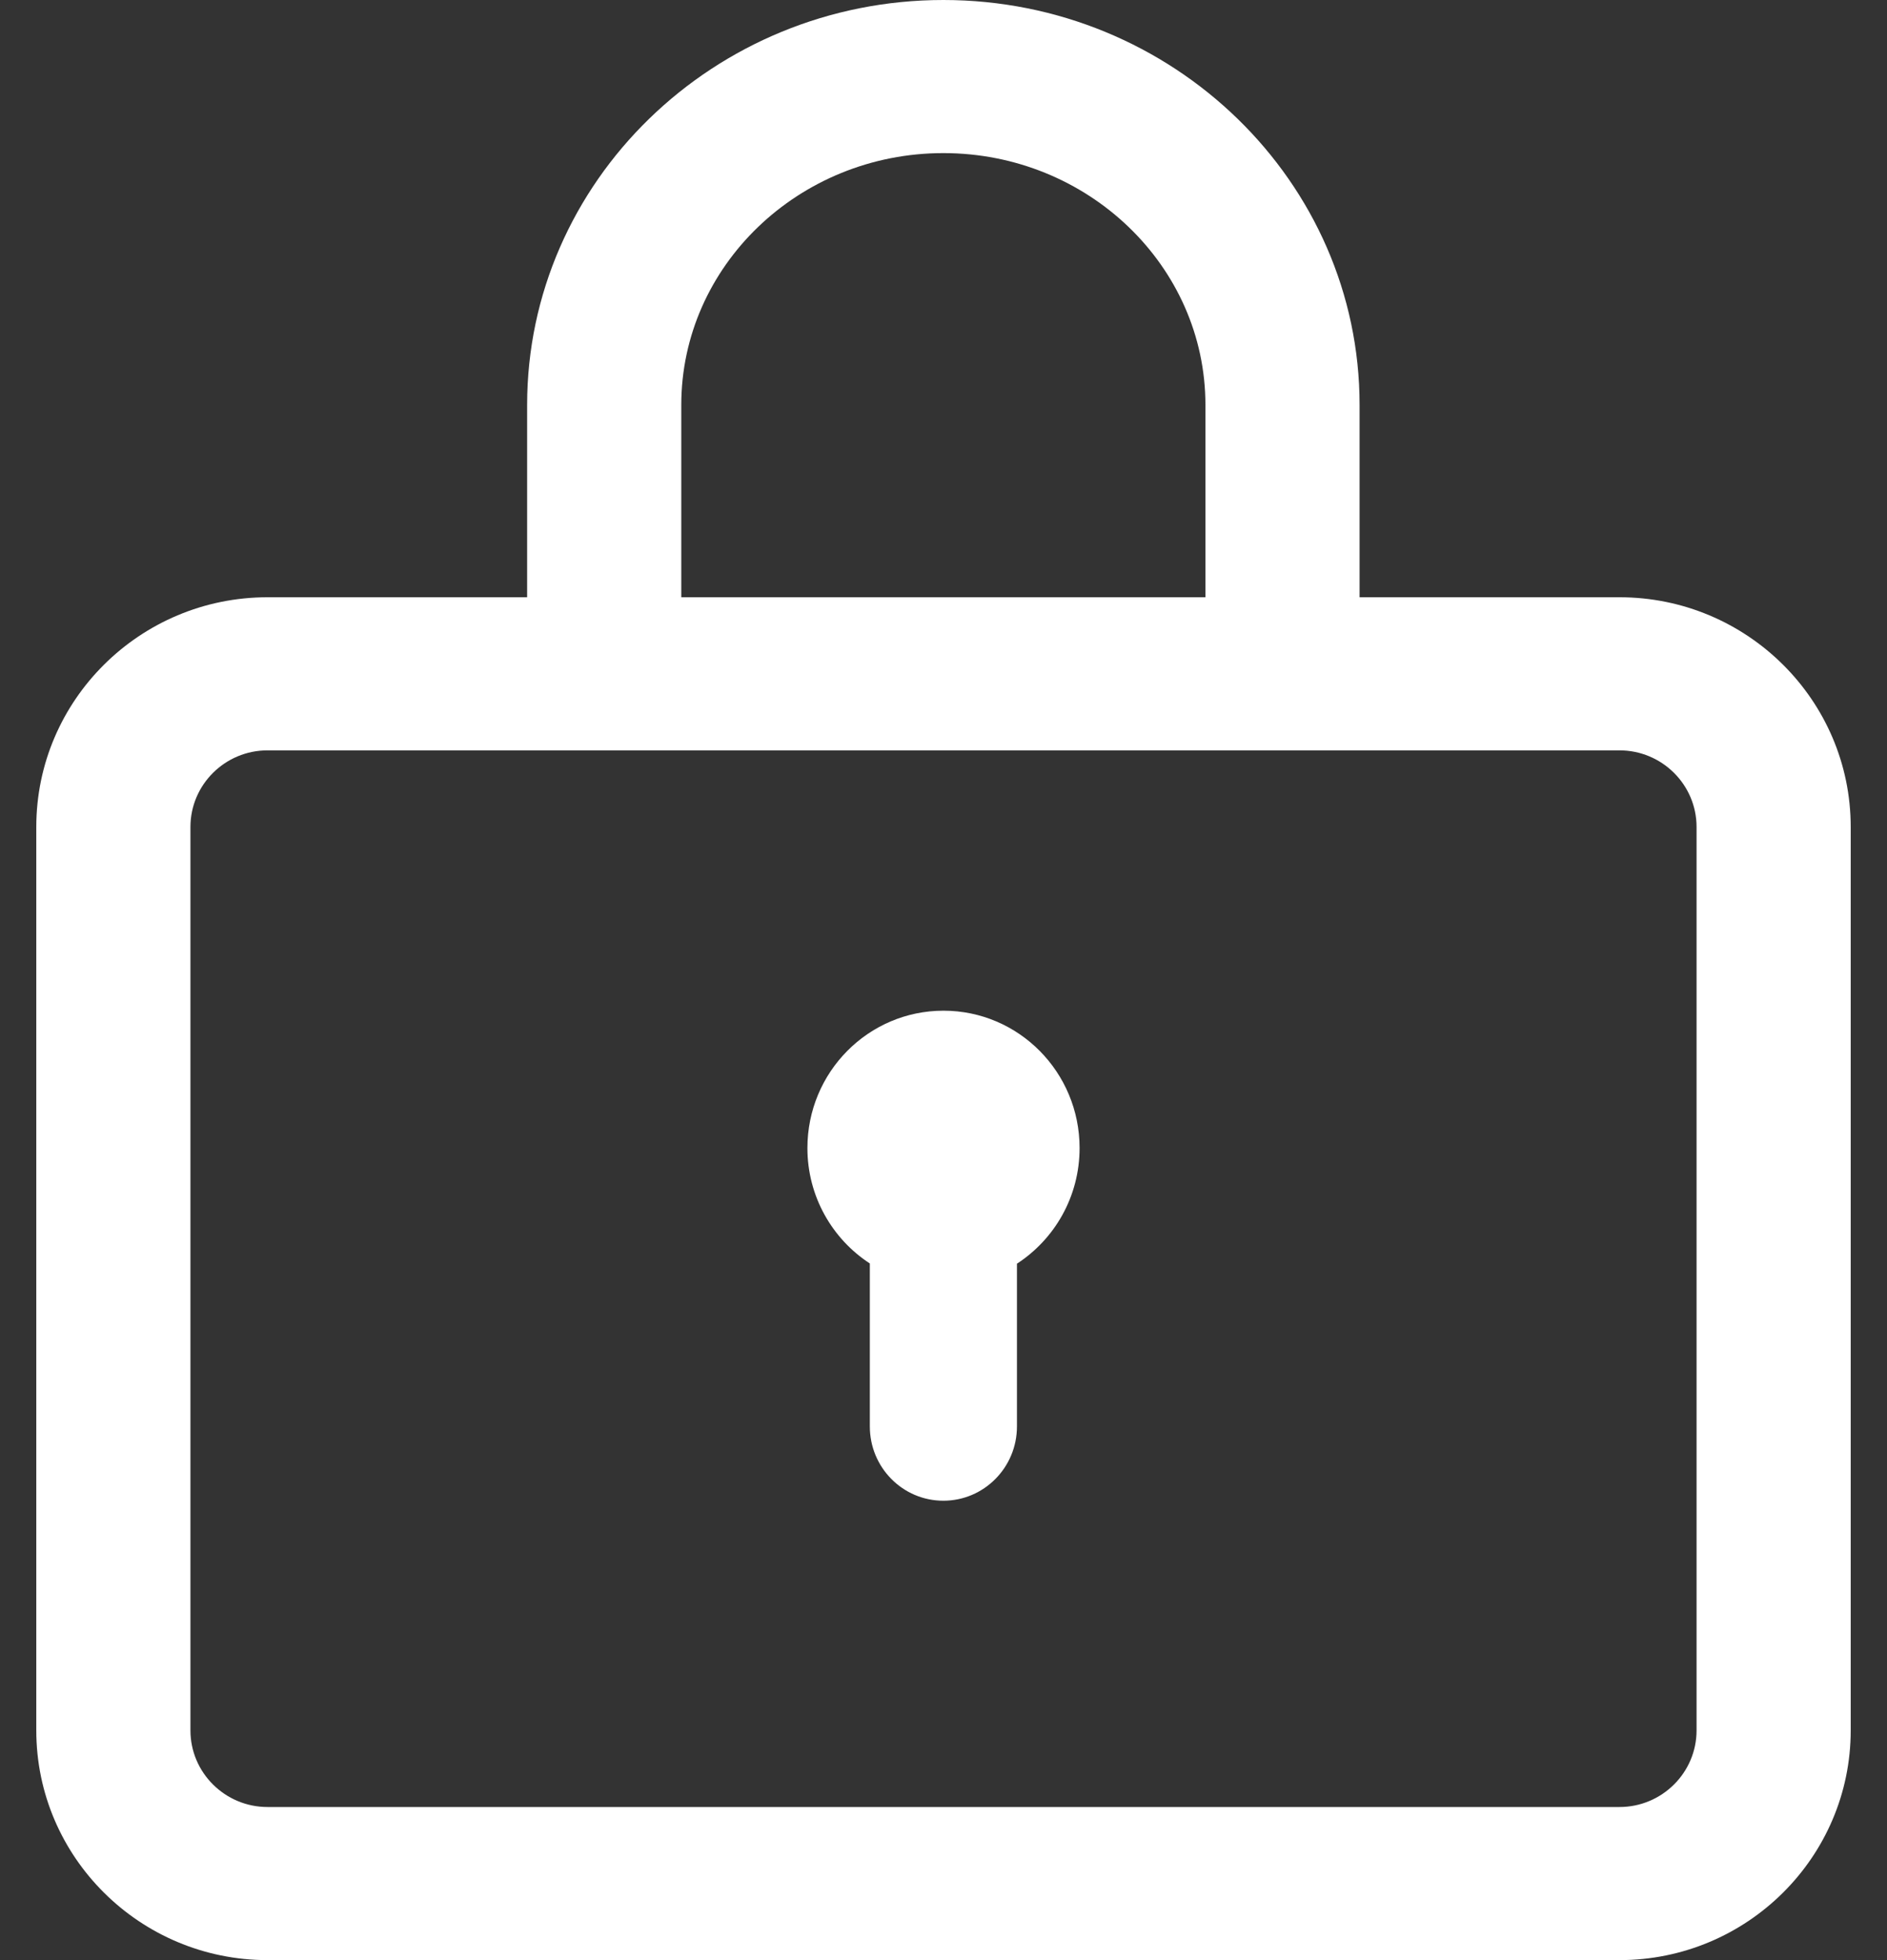
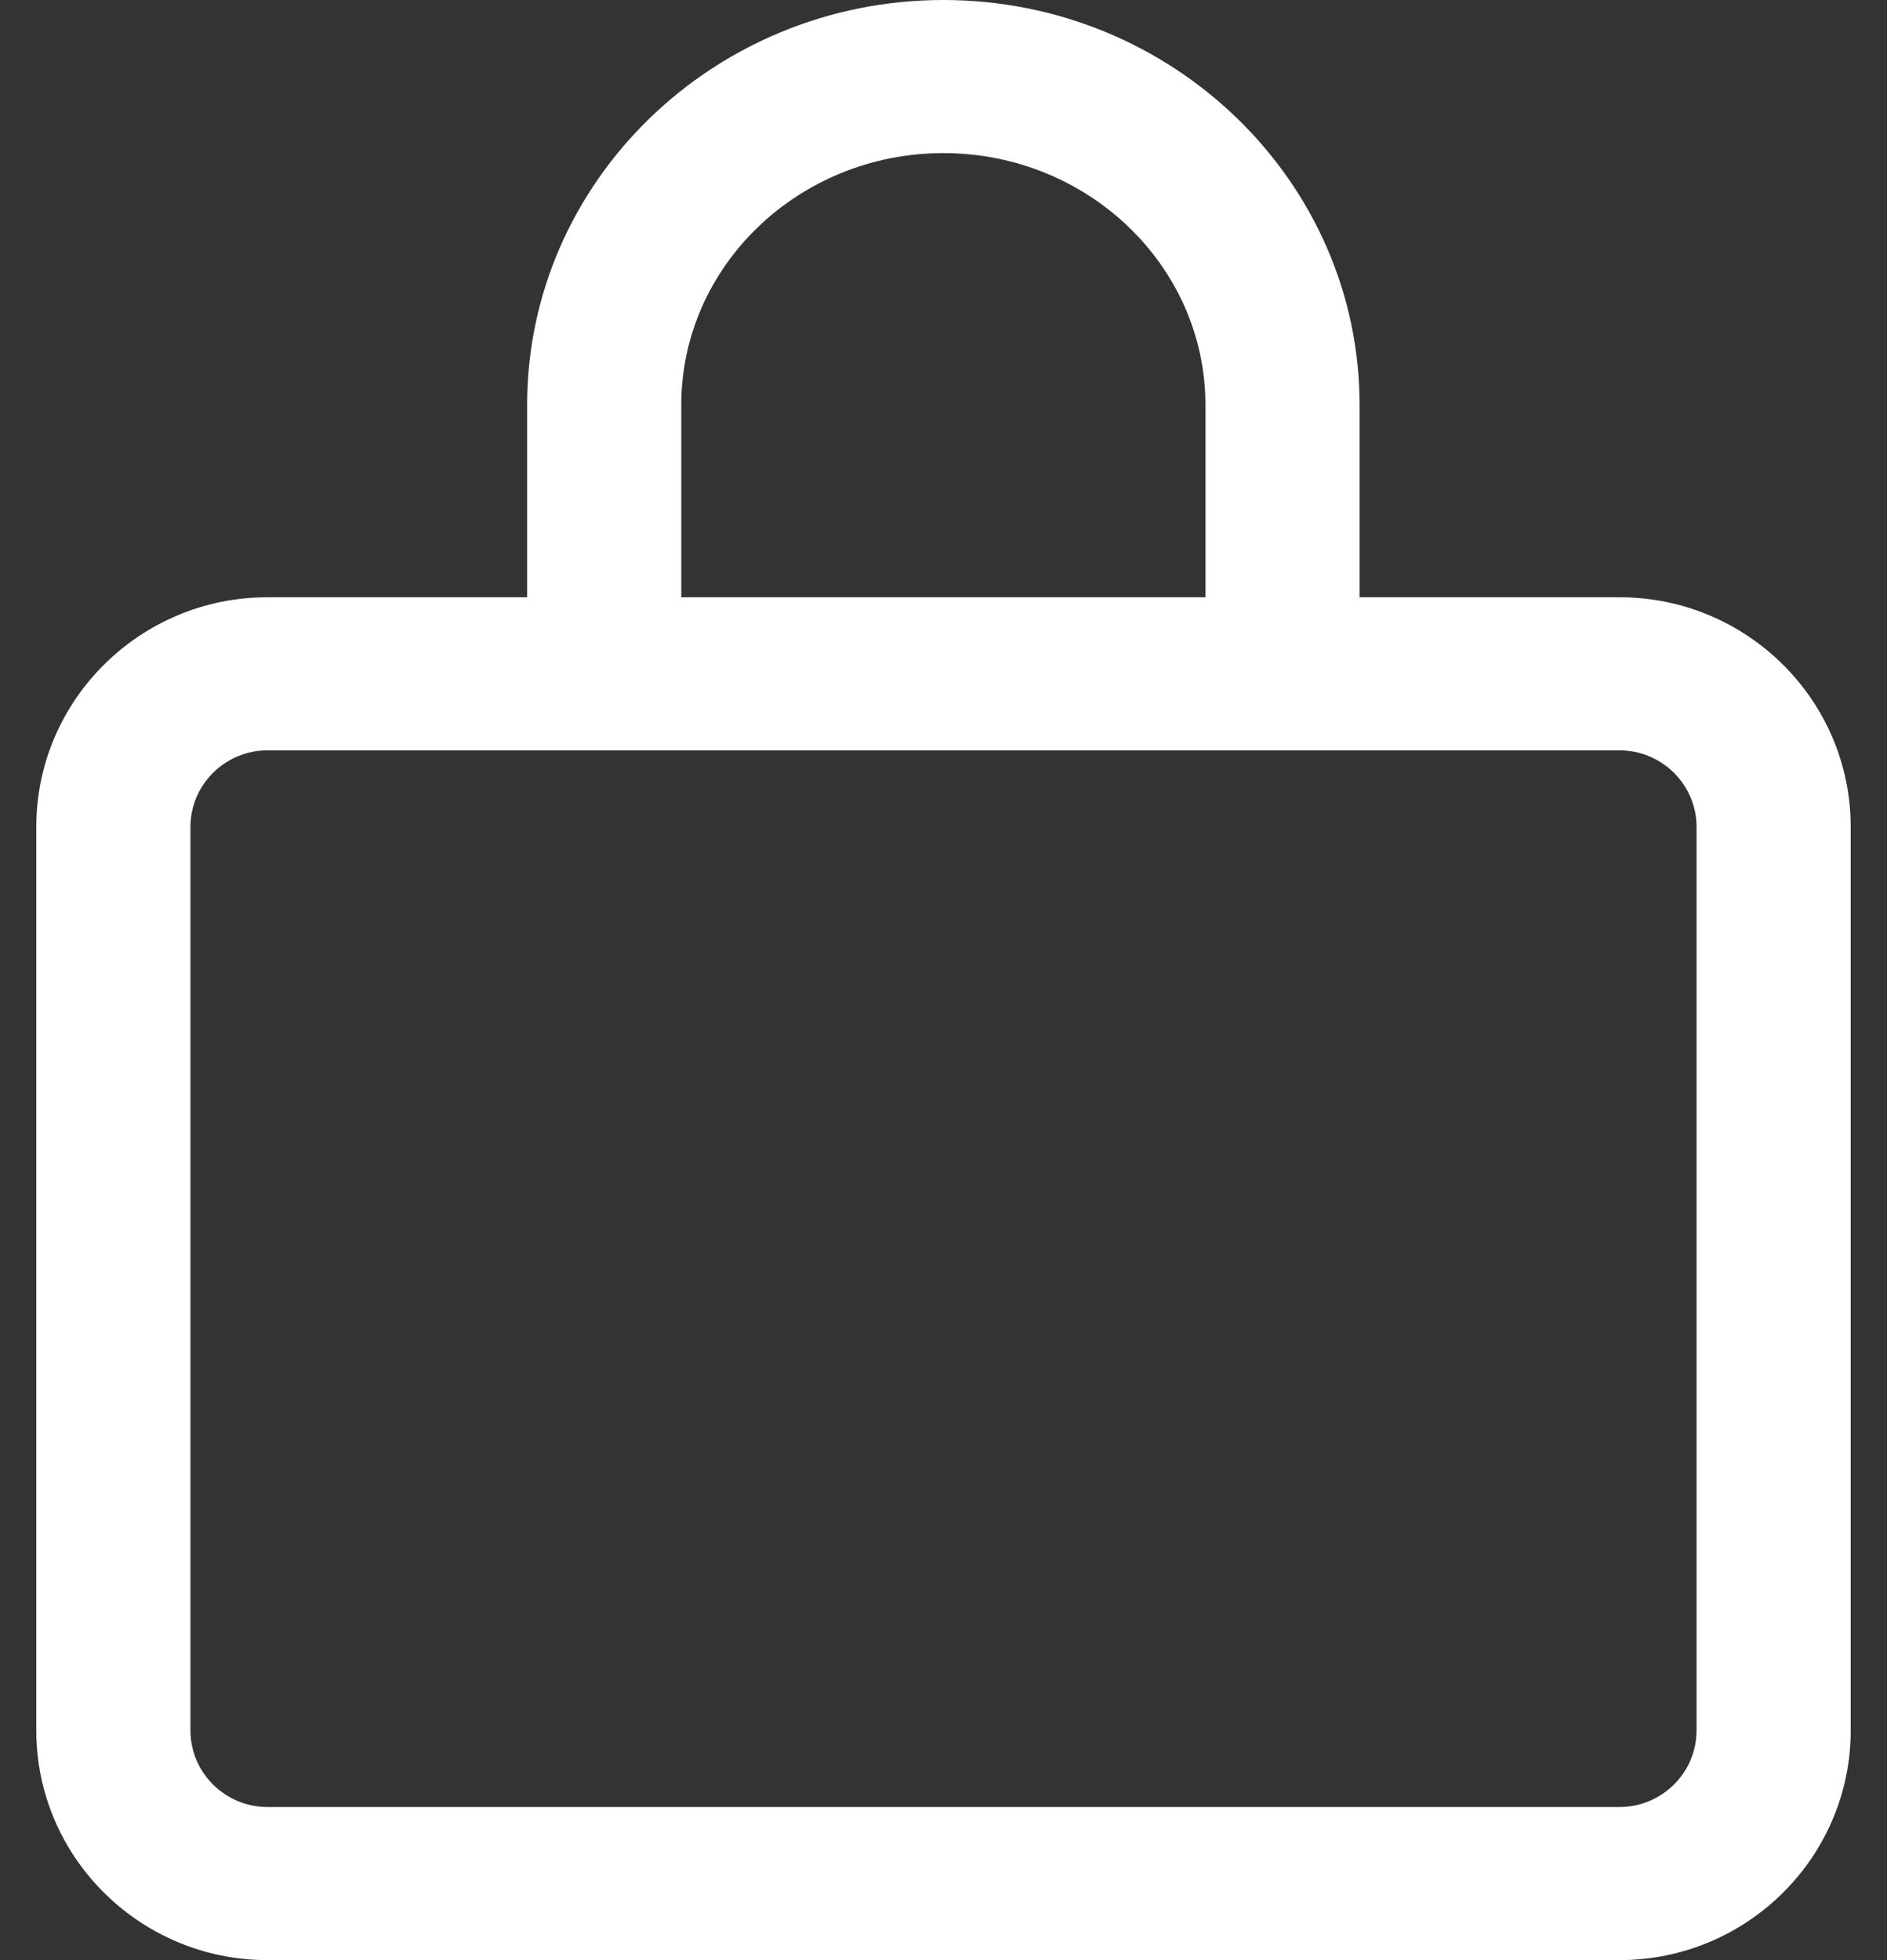
<svg xmlns="http://www.w3.org/2000/svg" width="26" height="27" viewBox="0 0 26 27" fill="none">
  <rect x="0" y="0" width="26" height="27" fill="#333333" stroke="none" />
-   <path d="M11.125 15.814C11.125 14.769 11.964 13.922 13 13.922C14.036 13.922 14.875 14.769 14.875 15.814C14.875 16.483 14.531 17.07 14.012 17.407V19.649C14.012 20.214 13.558 20.672 12.998 20.672C12.438 20.672 11.985 20.214 11.985 19.649V17.404C11.468 17.067 11.125 16.481 11.125 15.814Z" fill="white" />
  <path fill-rule="evenodd" clip-rule="evenodd" d="M18.733 8.227H22.314C24.071 8.227 25.5 9.646 25.5 11.391V23.836C25.5 25.581 24.071 27 22.314 27H3.686C1.929 27 0.5 25.581 0.5 23.836V11.391C0.5 9.646 1.929 8.227 3.686 8.227H7.263V5.578C7.263 2.502 9.836 0 12.998 0C16.16 0 18.733 2.502 18.733 5.578V8.227ZM12.998 2.109C11.007 2.109 9.387 3.665 9.387 5.578V8.227H16.609V5.578C16.609 3.665 14.989 2.109 12.998 2.109ZM22.314 24.891C22.899 24.891 23.376 24.418 23.376 23.836V11.391C23.376 10.809 22.899 10.336 22.314 10.336H3.686C3.101 10.336 2.624 10.809 2.624 11.391V23.836C2.624 24.418 3.101 24.891 3.686 24.891H22.314Z" fill="white" />
</svg>